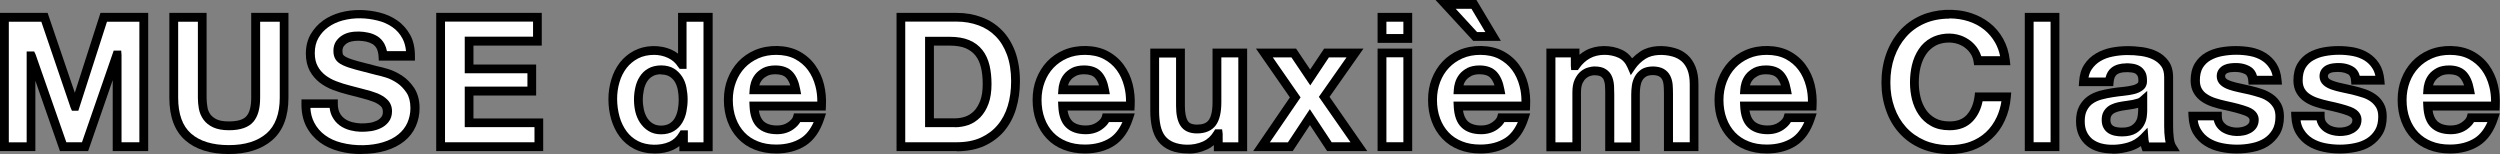
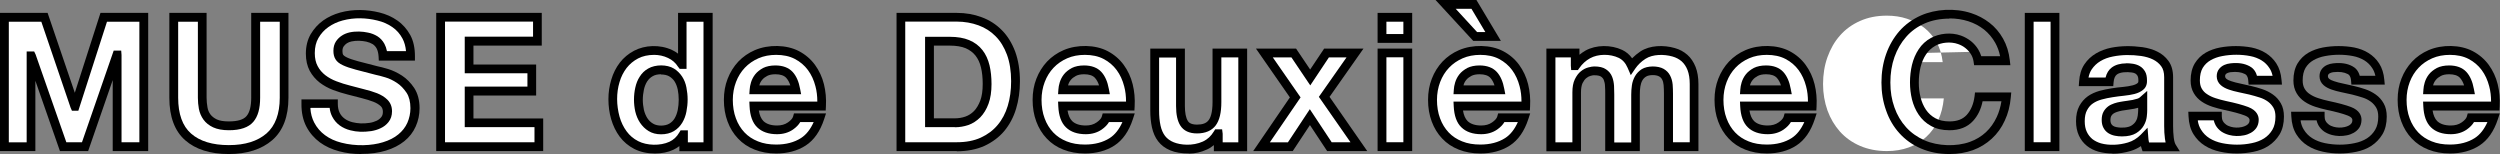
<svg xmlns="http://www.w3.org/2000/svg" id="_レイヤー_2" viewBox="0 0 226.9 13.98">
  <rect x="0" y="0" width="226.9" height="13.98" fill="#808080" stroke="none" />
  <defs>
    <style>.cls-1{fill:#fff;}</style>
  </defs>
  <g id="_レイヤー_1-2">
    <g>
      <g>
        <path class="cls-1" d="m4.04,1.57l2.75,8.08h.03L9.42,1.57h3.64v11.75h-2.42V4.99h-.03l-2.88,8.32h-1.99L2.85,5.07h-.03v8.24H.4V1.57h3.64Z" />
        <path d="m13.45,13.71h-3.22v-6.44l-2.23,6.44h-2.56l-2.23-6.38v6.38H0V1.17h4.32l2.47,7.25,2.33-7.25h4.33v12.55Zm-2.42-.8h1.62V1.97h-2.94l-2.6,8.08h-.58l-.12-.27L3.75,1.97H.8v10.95h1.62V4.67h.68l.13.27,2.79,7.97h1.42l2.88-8.32h.68l.03.4v7.92Z" />
      </g>
      <g>
        <path class="cls-1" d="m24.45,12.42c-.89.77-2.12,1.16-3.69,1.16s-2.82-.38-3.69-1.15c-.87-.77-1.31-1.95-1.31-3.55V1.57h2.58v7.3c0,.32.03.63.08.94.05.31.17.58.35.81.18.24.42.43.73.58.31.15.73.22,1.26.22.92,0,1.56-.21,1.91-.62.35-.41.53-1.06.53-1.93V1.57h2.58v7.3c0,1.59-.44,2.77-1.33,3.55Z" />
        <path d="m20.77,13.98c-1.68,0-3.02-.42-3.96-1.25-.96-.84-1.44-2.14-1.44-3.85V1.17h3.38v7.7c0,.29.03.59.08.87.04.25.13.46.27.65.14.18.33.33.58.45.26.12.62.18,1.09.18.79,0,1.33-.16,1.6-.48.29-.33.43-.9.43-1.67V1.17h3.38v7.7c0,1.7-.49,3-1.47,3.85-.96.83-2.29,1.26-3.95,1.26ZM16.17,1.97v6.9c0,1.47.39,2.57,1.17,3.25.79.7,1.95,1.05,3.43,1.05s2.61-.36,3.42-1.06h0c.79-.69,1.2-1.78,1.2-3.24V1.97h-1.78v6.9c0,.99-.2,1.7-.62,2.19-.43.5-1.17.76-2.21.76-.59,0-1.06-.09-1.43-.26-.37-.17-.67-.41-.88-.7-.21-.29-.35-.62-.42-.98-.06-.33-.09-.67-.09-1.01V1.97h-1.78Z" />
      </g>
      <g>
        <path class="cls-1" d="m30.47,10.42c.14.27.33.5.57.67.24.17.51.3.83.38.32.08.65.12.99.12.23,0,.48-.02.74-.06.26-.04.51-.11.74-.22.23-.11.42-.26.58-.45.15-.19.23-.44.23-.73,0-.32-.1-.58-.3-.77s-.47-.36-.8-.49c-.33-.13-.7-.25-1.12-.35-.42-.1-.84-.21-1.27-.33-.44-.11-.87-.24-1.28-.4-.42-.16-.79-.36-1.12-.62-.33-.25-.6-.57-.8-.95-.2-.38-.3-.84-.3-1.37,0-.6.13-1.13.39-1.57s.59-.81,1.01-1.11c.42-.3.89-.52,1.42-.66.53-.14,1.05-.21,1.58-.21.61,0,1.2.07,1.77.21s1.07.36,1.51.67c.44.31.79.7,1.04,1.18.26.48.39,1.06.39,1.74h-2.5c-.02-.35-.1-.64-.22-.87s-.29-.41-.5-.54c-.21-.13-.45-.22-.72-.28-.27-.05-.56-.08-.88-.08-.21,0-.42.02-.62.07-.21.04-.4.12-.57.23-.17.11-.31.25-.42.41-.11.16-.16.37-.16.62,0,.23.04.42.13.56s.26.27.52.39c.26.12.61.24,1.07.36s1.05.27,1.79.46c.22.04.52.12.91.24.39.12.78.3,1.16.55.38.25.72.59,1,1.01.28.42.42.96.42,1.62,0,.54-.1,1.04-.31,1.5-.21.46-.52.86-.93,1.19s-.92.59-1.53.78c-.61.19-1.31.28-2.11.28-.65,0-1.27-.08-1.88-.24-.61-.16-1.15-.41-1.61-.75-.47-.34-.84-.77-1.11-1.3s-.41-1.15-.39-1.88h2.5c0,.4.07.73.21,1Z" />
        <path d="m32.76,13.98c-.68,0-1.34-.08-1.98-.25-.65-.17-1.24-.44-1.75-.81-.51-.38-.93-.86-1.23-1.44-.3-.58-.45-1.28-.44-2.07v-.39h3.3v.4c0,.33.06.6.17.82.11.22.26.39.45.53.19.14.43.25.7.32.48.12.98.15,1.57.06.22-.03.43-.1.63-.19.18-.08.32-.2.43-.34.1-.12.14-.28.14-.48s-.06-.37-.18-.49c-.17-.16-.39-.3-.67-.41-.31-.12-.67-.23-1.06-.33-.42-.1-.85-.21-1.28-.33-.44-.11-.89-.25-1.32-.41-.45-.17-.86-.4-1.22-.67-.37-.29-.68-.65-.91-1.07-.23-.44-.35-.96-.35-1.56,0-.67.15-1.27.44-1.77.29-.49.67-.91,1.13-1.24.45-.32.97-.56,1.54-.72,1.21-.33,2.43-.28,3.55-.01.61.15,1.16.39,1.64.73.49.34.88.79,1.17,1.31.29.53.43,1.18.43,1.93v.4h-3.28l-.02-.38c-.02-.29-.08-.53-.17-.71-.09-.17-.21-.3-.36-.4-.17-.1-.36-.18-.58-.23-.39-.08-.88-.12-1.34-.02-.16.03-.3.09-.43.17-.12.08-.22.18-.3.3-.06.1-.1.23-.1.4,0,.15.02.27.07.35.02.03.1.12.35.24.23.11.57.22,1,.34.45.12,1.05.27,1.78.46.21.04.52.12.93.24.43.13.85.33,1.27.6.43.28.8.66,1.11,1.12.32.49.49,1.11.49,1.84,0,.59-.12,1.15-.35,1.66-.23.52-.58.97-1.04,1.34-.45.36-1.01.65-1.67.85-.65.2-1.4.3-2.23.3Zm-4.59-4.16c.03.49.15.92.34,1.29.24.47.58.86.99,1.16.42.31.92.54,1.48.68,1.29.34,2.75.28,3.78-.04.56-.17,1.03-.41,1.39-.71.36-.29.64-.65.82-1.05.18-.41.28-.86.28-1.33,0-.58-.12-1.05-.35-1.4-.25-.37-.54-.68-.88-.9-.35-.23-.7-.4-1.05-.5-.37-.11-.67-.19-.88-.23-.76-.19-1.35-.35-1.81-.47-.49-.13-.86-.26-1.14-.39-.33-.15-.56-.33-.69-.55-.13-.21-.19-.46-.19-.77,0-.33.08-.62.23-.85.14-.21.32-.39.54-.53.21-.14.45-.23.7-.29.57-.12,1.17-.09,1.67.02.32.06.6.18.85.33.27.17.48.4.64.69.1.19.18.41.23.66h1.73c-.04-.44-.15-.82-.32-1.14-.23-.43-.53-.77-.92-1.04-.4-.28-.86-.48-1.37-.6-.98-.24-2.07-.29-3.15,0-.48.13-.91.33-1.29.6-.37.26-.67.59-.9.99-.22.38-.33.84-.33,1.37,0,.47.09.87.26,1.18.17.33.41.6.69.82.3.23.64.42,1.02.56.4.15.82.29,1.24.39.43.12.85.23,1.26.33.43.1.83.23,1.18.36.37.15.69.34.93.58.28.27.43.63.43,1.06,0,.39-.11.72-.32.98-.19.24-.43.43-.72.56-.27.13-.55.21-.85.26-.71.1-1.3.08-1.88-.07-.37-.09-.69-.24-.97-.44-.29-.21-.52-.48-.69-.81-.12-.23-.2-.5-.23-.79h-1.71Z" />
      </g>
      <g>
        <path class="cls-1" d="m48.78,1.57v2.17h-6.2v2.52h5.69v2.01h-5.69v2.88h6.33v2.17h-8.92V1.57h8.79Z" />
        <path d="m49.31,13.71h-9.72V1.17h9.58v2.97h-6.2v1.72h5.69v2.81h-5.69v2.08h6.33v2.97Zm-8.92-.8h8.12v-1.37h-6.33v-3.68h5.69v-1.21h-5.69v-3.32h6.2v-1.37h-7.99v10.95Z" />
      </g>
      <g>
        <path class="cls-1" d="m62.01,12.23c-.27.46-.63.79-1.08,1-.44.2-.95.3-1.51.3-.64,0-1.2-.12-1.68-.37s-.88-.58-1.19-1c-.31-.42-.55-.91-.71-1.46-.16-.55-.24-1.12-.24-1.71s.08-1.12.24-1.65c.16-.53.39-1,.71-1.41.31-.41.7-.73,1.18-.98.47-.25,1.02-.37,1.65-.37.5,0,.98.11,1.44.32s.81.53,1.08.95h.03V1.57h2.34v11.75h-2.22v-1.09h-.03Zm-.1-4.2c-.07-.32-.18-.61-.34-.86-.16-.25-.36-.45-.62-.6s-.57-.23-.95-.23-.71.08-.97.23-.47.36-.63.61c-.16.25-.27.54-.35.86-.07.32-.11.66-.11,1.01,0,.33.04.66.11.99s.2.62.37.88.38.47.64.62.57.24.93.24c.38,0,.7-.08.96-.23.26-.15.46-.36.62-.62.15-.26.26-.55.33-.88.07-.33.1-.67.1-1.02s-.03-.69-.1-1.01Z" />
        <path d="m59.43,13.93c-.7,0-1.32-.14-1.86-.41-.54-.28-.98-.65-1.33-1.12-.34-.46-.6-.99-.77-1.58-.17-.58-.25-1.19-.25-1.82s.09-1.2.26-1.77c.17-.58.43-1.09.77-1.54.35-.45.79-.82,1.31-1.09.95-.5,2.31-.59,3.44-.06.19.09.38.2.54.33V1.17h3.14v12.55h-3.02v-.46c-.17.13-.35.24-.54.33-.49.23-1.06.34-1.67.34Zm-.05-8.95c-.56,0-1.05.11-1.46.32-.42.22-.77.51-1.05.87-.28.37-.5.79-.64,1.28-.15.49-.22,1.01-.22,1.54s.08,1.09.22,1.6c.14.5.36.95.64,1.33.28.38.62.67,1.05.89.79.41,2,.44,2.83.06.37-.17.67-.44.9-.84l.12-.2h.66v1.09h1.42V1.97h-1.54v4.28h-.62l-.15-.19c-.22-.35-.52-.62-.91-.8-.4-.19-.83-.28-1.27-.28Zm.62,7.21c-.44,0-.82-.1-1.14-.3-.31-.19-.56-.44-.77-.75-.2-.3-.34-.64-.43-1.01-.08-.36-.12-.72-.12-1.08,0-.38.04-.75.12-1.1.08-.37.21-.7.4-.99.19-.31.45-.56.77-.74.65-.38,1.71-.38,2.33,0,.3.18.55.43.75.73.19.29.32.62.39.99h0c.07.35.11.72.11,1.09s-.04.75-.11,1.1c-.07.37-.2.71-.38,1.01-.19.31-.44.57-.76.76-.32.19-.71.29-1.17.29Zm0-5.45c-.31,0-.57.06-.77.18-.21.12-.37.28-.5.48-.13.21-.23.46-.29.74-.06.29-.1.6-.1.93,0,.3.04.6.1.9.07.28.17.53.31.75.14.21.31.38.52.5.4.25,1.1.23,1.48,0,.2-.12.36-.28.48-.48.13-.22.22-.47.28-.75.06-.3.09-.62.09-.94s-.03-.64-.09-.93h0c-.06-.27-.15-.51-.28-.72-.13-.2-.29-.35-.49-.47-.19-.11-.44-.17-.75-.17Z" />
      </g>
      <g>
        <path class="cls-1" d="m69.02,11.27c.35.34.86.51,1.51.51.47,0,.88-.12,1.22-.35.34-.24.55-.49.62-.75h2.06c-.33,1.02-.83,1.75-1.51,2.19-.68.44-1.5.66-2.47.66-.67,0-1.27-.11-1.81-.32-.54-.21-.99-.52-1.37-.91-.37-.4-.66-.87-.86-1.42-.2-.55-.3-1.15-.3-1.81s.1-1.23.31-1.78c.21-.55.5-1.02.89-1.42.38-.4.84-.72,1.37-.95.53-.23,1.12-.34,1.77-.34.72,0,1.35.14,1.89.42.54.28.98.66,1.32,1.13.35.47.59,1.01.75,1.61.15.6.21,1.23.16,1.89h-6.14c.03.76.23,1.31.58,1.65Zm2.64-4.47c-.28-.31-.7-.46-1.27-.46-.37,0-.68.06-.93.19-.25.13-.44.28-.59.47-.15.19-.25.38-.31.59-.06.21-.1.4-.11.56h3.8c-.11-.59-.3-1.04-.58-1.35Z" />
        <path d="m70.45,13.93c-.72,0-1.38-.12-1.96-.35-.59-.23-1.1-.57-1.51-1.01-.41-.43-.73-.95-.95-1.55-.22-.59-.33-1.25-.33-1.95s.11-1.33.34-1.92c.23-.6.56-1.12.97-1.56.42-.44.92-.79,1.5-1.04,1.24-.53,2.88-.5,4,.09.59.31,1.08.73,1.46,1.25.37.51.65,1.1.81,1.75.16.64.22,1.32.18,2.02l-.02.37h-6.07c.07.43.21.75.42.96h0c.27.26.69.4,1.23.4.39,0,.72-.09.99-.28.26-.18.42-.36.47-.53l.08-.29h2.91l-.17.52c-.36,1.1-.92,1.91-1.68,2.4-.74.48-1.65.72-2.68.72Zm0-8.95c-.59,0-1.13.1-1.61.31-.48.21-.9.5-1.24.86-.34.36-.61.79-.8,1.29-.19.5-.29,1.05-.29,1.63s.09,1.17.28,1.67c.18.5.45.93.78,1.28.33.35.74.62,1.22.81.49.2,1.04.29,1.66.29.88,0,1.64-.2,2.25-.59.48-.31.86-.8,1.15-1.45h-1.22c-.14.24-.36.47-.66.68-.41.28-.89.42-1.45.42-.76,0-1.37-.21-1.79-.62h0c-.43-.41-.66-1.06-.7-1.92l-.02-.42h6.17c0-.48-.05-.95-.17-1.39-.14-.55-.37-1.05-.68-1.47-.31-.42-.71-.76-1.19-1.01-.48-.25-1.05-.37-1.71-.37Zm2.27,3.57h-4.71l.03-.43c.01-.19.05-.41.12-.64.08-.26.2-.5.38-.73.18-.23.43-.42.72-.58.3-.15.68-.23,1.11-.23.68,0,1.21.2,1.57.59.33.36.56.88.68,1.55l.09.47Zm-3.8-.8h2.81c-.09-.29-.22-.51-.37-.68h0c-.2-.22-.53-.33-.98-.33-.31,0-.56.05-.75.15-.19.1-.35.22-.46.36-.12.14-.2.3-.24.45,0,.02,0,.03-.01.05Z" />
      </g>
      <g>
        <path class="cls-1" d="m86.84,1.57c.76,0,1.46.12,2.11.36.65.24,1.22.6,1.69,1.09.48.48.85,1.09,1.12,1.81.27.72.4,1.57.4,2.55,0,.86-.11,1.65-.33,2.37-.22.72-.55,1.35-1,1.88-.44.53-1,.94-1.66,1.24s-1.44.45-2.34.45h-5.07V1.57h5.07Zm-.18,9.57c.37,0,.73-.06,1.09-.18.35-.12.66-.32.94-.6.27-.28.49-.64.66-1.09.16-.45.25-1,.25-1.65,0-.59-.06-1.13-.17-1.6-.12-.48-.3-.89-.57-1.23s-.61-.6-1.04-.78c-.43-.18-.97-.27-1.6-.27h-1.84v7.4h2.3Z" />
        <path d="m86.84,13.71h-5.47V1.17h5.47c.8,0,1.56.13,2.25.39.71.26,1.33.66,1.84,1.18.52.52.92,1.18,1.21,1.95.28.77.43,1.67.43,2.69,0,.89-.12,1.73-.35,2.49-.23.77-.6,1.45-1.07,2.02-.48.57-1.09,1.02-1.8,1.35-.71.32-1.56.49-2.51.49Zm-4.67-.8h4.67c.84,0,1.57-.14,2.18-.42.61-.28,1.12-.66,1.52-1.14.41-.48.72-1.07.92-1.73.21-.68.31-1.44.31-2.25,0-.92-.13-1.73-.38-2.41-.25-.67-.59-1.23-1.03-1.67-.43-.44-.95-.77-1.55-.99-.6-.22-1.27-.34-1.98-.34h-4.67v10.95Zm4.49-1.37h-2.7V3.34h2.24c.69,0,1.28.1,1.76.3.5.21.9.51,1.21.91.3.38.51.85.64,1.38.12.5.18,1.08.18,1.7,0,.69-.09,1.29-.27,1.78-.18.5-.44.92-.75,1.24-.32.32-.69.56-1.09.7-.39.13-.8.2-1.21.2Zm-1.9-.8h1.9c.33,0,.65-.05.96-.16.29-.1.55-.27.78-.5.23-.24.42-.56.57-.95.15-.4.22-.91.22-1.51,0-.56-.05-1.07-.16-1.51-.1-.42-.27-.78-.5-1.07-.22-.28-.52-.5-.88-.66-.38-.16-.87-.24-1.45-.24h-1.44v6.6Z" />
      </g>
      <g>
        <path class="cls-1" d="m97.04,11.27c.35.34.86.51,1.51.51.47,0,.88-.12,1.22-.35.34-.24.55-.49.62-.75h2.06c-.33,1.02-.83,1.75-1.51,2.19-.68.44-1.5.66-2.47.66-.67,0-1.27-.11-1.81-.32-.54-.21-.99-.52-1.37-.91-.37-.4-.66-.87-.86-1.42-.2-.55-.3-1.15-.3-1.81s.1-1.23.31-1.78c.21-.55.5-1.02.89-1.42.38-.4.84-.72,1.37-.95.53-.23,1.12-.34,1.77-.34.72,0,1.35.14,1.89.42.54.28.98.66,1.32,1.13.35.47.59,1.01.75,1.61.15.6.21,1.23.16,1.89h-6.14c.03.76.23,1.31.58,1.65Zm2.64-4.47c-.28-.31-.7-.46-1.27-.46-.37,0-.68.06-.93.19-.25.13-.44.28-.59.47-.15.19-.25.38-.31.59-.06.21-.1.4-.11.56h3.8c-.11-.59-.3-1.04-.58-1.35Z" />
        <path d="m98.47,13.93c-.72,0-1.38-.12-1.96-.35-.59-.23-1.1-.57-1.51-1.01-.41-.43-.73-.95-.95-1.55-.22-.59-.33-1.25-.33-1.95s.11-1.33.34-1.92c.23-.6.56-1.12.97-1.56.42-.44.92-.79,1.5-1.04,1.23-.53,2.89-.5,4,.09.59.31,1.08.73,1.46,1.25.37.51.65,1.1.81,1.75.16.64.22,1.32.18,2.02l-.02.37h-6.07c.07.43.21.75.42.96h0c.27.26.69.4,1.23.4.39,0,.72-.09.99-.28.26-.18.42-.36.47-.53l.08-.29h2.91l-.17.52c-.36,1.1-.92,1.91-1.68,2.4-.74.48-1.65.72-2.68.72Zm0-8.95c-.59,0-1.13.1-1.61.31-.48.21-.9.5-1.24.86-.34.36-.61.79-.8,1.29-.19.5-.29,1.05-.29,1.63s.09,1.17.28,1.67c.18.5.45.93.78,1.28.33.35.74.62,1.22.81.49.2,1.04.29,1.66.29.88,0,1.64-.2,2.25-.59.48-.31.86-.8,1.15-1.45h-1.22c-.14.24-.36.47-.66.68-.41.28-.89.42-1.45.42-.76,0-1.37-.21-1.79-.62h0c-.43-.41-.66-1.06-.7-1.92l-.02-.42h6.17c0-.48-.05-.95-.17-1.39-.14-.55-.37-1.05-.68-1.47-.31-.42-.71-.76-1.19-1.01-.48-.25-1.05-.37-1.71-.37Zm2.27,3.57h-4.71l.03-.43c.01-.19.05-.41.12-.64.08-.26.2-.5.38-.73.18-.23.43-.42.72-.58.3-.15.68-.23,1.11-.23.68,0,1.21.2,1.57.59.33.36.56.88.68,1.55l.09.47Zm-3.8-.8h2.81c-.09-.29-.22-.51-.37-.68h0c-.2-.22-.53-.33-.98-.33-.31,0-.56.05-.75.15-.19.1-.35.22-.46.36-.12.14-.2.3-.24.45,0,.02,0,.03-.01.05Z" />
      </g>
      <g>
        <path class="cls-1" d="m110.56,13.31v-1.18h-.05c-.3.49-.68.85-1.15,1.07-.47.22-.95.33-1.45.33-.62,0-1.14-.08-1.54-.25-.4-.16-.72-.4-.95-.7-.23-.3-.39-.67-.49-1.1-.09-.43-.14-.91-.14-1.44v-5.23h2.34v4.8c0,.7.11,1.23.33,1.57.22.35.61.52,1.17.52.64,0,1.1-.19,1.38-.57.29-.38.43-1,.43-1.87v-4.46h2.34v8.51h-2.22Z" />
        <path d="m107.91,13.93c-.68,0-1.24-.09-1.69-.28-.46-.19-.84-.47-1.11-.83-.27-.35-.45-.77-.56-1.26-.1-.46-.15-.97-.15-1.52v-5.63h3.14v5.21c0,.61.09,1.08.27,1.36.05.08.21.33.83.33.51,0,.86-.13,1.06-.41.16-.21.35-.66.35-1.63v-4.86h3.14v9.31h-3.02v-.55c-.19.16-.4.3-.63.4-.52.24-1.07.37-1.62.37Zm-2.71-8.72v4.83c0,.49.04.95.13,1.36.08.37.22.69.41.94.19.24.45.44.78.57.61.25,1.7.37,2.67-.07.4-.19.72-.48.98-.91l.12-.19h.63l.05.4v.78h1.42v-7.71h-1.54v4.06c0,.96-.17,1.65-.51,2.11-.36.48-.94.73-1.7.73-.7,0-1.21-.24-1.51-.71-.26-.41-.39-1-.39-1.78v-4.4h-1.54Z" />
      </g>
      <g>
        <path class="cls-1" d="m114.75,4.81h2.67l1.5,2.22,1.48-2.22h2.58l-2.8,3.98,3.14,4.52h-2.67l-1.78-2.68-1.78,2.68h-2.62l3.06-4.47-2.8-4.03Z" />
        <path d="m124.09,13.71h-3.64l-1.56-2.36-1.56,2.36h-3.59l3.33-4.87-3.08-4.43h3.64l1.28,1.9,1.27-1.9h3.57l-3.08,4.38,3.42,4.92Zm-3.21-.8h1.69l-2.87-4.12,2.51-3.58h-1.6l-1.69,2.54-1.71-2.54h-1.69l2.52,3.63-2.79,4.08h1.64l1.99-3.01,1.99,3.01Z" />
      </g>
      <g>
        <path class="cls-1" d="m125.43,3.49v-1.92h2.34v1.92h-2.34Zm2.34,1.32v8.51h-2.34V4.81h2.34Z" />
        <path d="m128.17,13.71h-3.14V4.41h3.14v9.31Zm-2.34-.8h1.54v-7.71h-1.54v7.71Zm2.34-9.02h-3.14V1.17h3.14v2.73Zm-2.34-.8h1.54v-1.12h-1.54v1.12Z" />
      </g>
      <g>
        <path class="cls-1" d="m132.93,11.27c.35.34.86.51,1.51.51.47,0,.88-.12,1.22-.35.34-.24.55-.49.62-.75h2.06c-.33,1.02-.83,1.75-1.51,2.19-.68.44-1.5.66-2.47.66-.67,0-1.27-.11-1.81-.32-.54-.21-.99-.52-1.37-.91-.37-.4-.66-.87-.86-1.42-.2-.55-.3-1.15-.3-1.81s.1-1.23.31-1.78c.21-.55.5-1.02.89-1.42.38-.4.84-.72,1.37-.95.53-.23,1.12-.34,1.77-.34.72,0,1.35.14,1.89.42.54.28.98.66,1.32,1.13.35.47.59,1.01.75,1.61.15.6.21,1.23.16,1.89h-6.14c.03.76.23,1.31.58,1.65Zm-1.73-10.87l2.68,2.91h1.63l-1.74-2.91h-2.57Zm4.37,6.4c-.28-.31-.7-.46-1.27-.46-.37,0-.68.06-.93.19-.25.13-.44.28-.59.47-.15.19-.25.38-.31.59-.06.21-.1.4-.11.56h3.8c-.11-.59-.3-1.04-.58-1.35Z" />
        <path d="m134.36,13.93c-.72,0-1.38-.12-1.96-.35-.59-.23-1.1-.57-1.51-1.01-.41-.43-.73-.95-.95-1.55-.22-.59-.33-1.25-.33-1.95s.11-1.33.34-1.92c.23-.6.56-1.12.97-1.56.42-.44.92-.79,1.5-1.04,1.23-.53,2.88-.5,4,.09.59.31,1.08.73,1.46,1.25.37.51.65,1.1.81,1.75.16.64.22,1.32.18,2.02l-.02.37h-6.07c.07.43.21.75.42.96h0c.27.26.69.4,1.23.4.39,0,.72-.09.99-.28.26-.18.42-.36.47-.53l.08-.29h2.91l-.17.52c-.36,1.1-.92,1.91-1.68,2.4-.74.48-1.65.72-2.68.72Zm0-8.95c-.59,0-1.13.1-1.61.31-.48.21-.9.5-1.24.86-.34.36-.61.79-.8,1.29-.19.5-.29,1.05-.29,1.63s.09,1.17.28,1.67c.18.5.45.93.78,1.28.33.35.74.62,1.22.81.49.2,1.04.29,1.66.29.88,0,1.64-.2,2.25-.59.48-.31.86-.8,1.15-1.45h-1.22c-.14.24-.36.47-.66.68-.41.28-.89.42-1.45.42-.76,0-1.37-.21-1.79-.62-.43-.41-.66-1.06-.7-1.92l-.02-.42h6.17c0-.48-.05-.95-.17-1.39-.14-.55-.37-1.05-.68-1.47-.31-.42-.71-.76-1.19-1.01-.48-.25-1.05-.37-1.71-.37Zm2.27,3.57h-4.71l.03-.43c.01-.19.05-.41.12-.64.08-.26.2-.5.38-.73.18-.23.43-.42.72-.58.3-.15.68-.23,1.11-.23.68,0,1.21.2,1.57.59.33.36.56.88.68,1.55l.09.47Zm-3.8-.8h2.81c-.09-.29-.22-.51-.37-.68h0c-.2-.22-.53-.33-.98-.33-.31,0-.56.05-.75.15-.19.1-.35.22-.46.36-.12.14-.2.3-.24.45,0,.02,0,.03-.01.05Zm3.39-4.04h-2.51l-3.42-3.71h3.71l2.22,3.71Zm-2.16-.8h.75l-1.26-2.11h-1.43l1.94,2.11Z" />
      </g>
      <g>
        <path class="cls-1" d="m142.97,4.81v1.15h.03c.31-.44.68-.78,1.11-1.02.43-.24.93-.36,1.49-.36s1.03.1,1.47.31c.44.21.78.58,1.01,1.1.25-.37.6-.7,1.03-.99s.95-.43,1.54-.43c.45,0,.87.05,1.25.16s.71.29.99.53c.27.24.49.56.64.95.15.39.23.86.23,1.41v5.69h-2.34v-4.82c0-.29-.01-.55-.03-.81-.02-.25-.08-.47-.18-.66s-.24-.33-.44-.44-.45-.17-.78-.17-.6.06-.8.19c-.2.13-.36.29-.48.49-.12.2-.19.43-.23.69-.04.26-.06.52-.06.78v4.74h-2.34v-4.77c0-.25,0-.5-.02-.75-.01-.25-.06-.47-.14-.68-.08-.21-.22-.38-.41-.5s-.47-.19-.85-.19c-.11,0-.25.03-.44.07-.18.05-.36.14-.53.28-.17.14-.32.33-.44.59s-.18.59-.18,1.01v4.94h-2.34V4.81h2.2Z" />
        <path d="m154.16,13.71h-3.14v-5.22c0-.27-.01-.53-.03-.77-.02-.2-.06-.37-.14-.51-.06-.12-.15-.21-.28-.28-.26-.15-.89-.16-1.17.02-.15.09-.26.21-.34.35-.09.16-.15.35-.18.55-.04.24-.05.48-.05.72v5.14h-3.14v-5.17c0-.25,0-.49-.02-.73,0-.2-.05-.39-.11-.55-.05-.13-.14-.23-.26-.31-.09-.06-.26-.12-.63-.12-.04,0-.14,0-.33.06-.13.04-.25.1-.38.21-.12.1-.23.25-.33.45-.09.2-.14.49-.14.84v5.34h-3.14V4.41h3v.56c.17-.14.36-.27.55-.38.96-.53,2.31-.54,3.33-.06.36.17.66.42.9.76.22-.22.47-.43.75-.62.86-.57,2.12-.6,3.12-.31.44.12.82.33,1.14.61.32.28.57.65.75,1.1.17.43.26.96.26,1.55v6.09Zm-2.34-.8h1.54v-5.29c0-.5-.07-.92-.2-1.26-.13-.33-.31-.59-.53-.79-.23-.2-.51-.35-.83-.44-.77-.22-1.8-.22-2.46.21-.39.25-.69.55-.92.88l-.41.6-.29-.67c-.19-.44-.46-.73-.81-.9-.78-.37-1.86-.37-2.6.04-.38.21-.71.51-.98.9l-.12.17h-.61l-.03-.4v-.75h-1.4v7.71h1.54v-4.54c0-.48.07-.87.22-1.18.15-.31.33-.56.55-.73.21-.17.44-.29.67-.35.23-.06.4-.09.54-.09.46,0,.81.08,1.07.26.26.17.45.4.56.69.1.25.15.52.17.81.01.25.02.51.02.77v4.37h1.54v-4.34c0-.28.02-.56.06-.84.04-.3.14-.58.28-.83.15-.26.35-.47.61-.64.53-.33,1.48-.32,1.99-.03.26.15.46.35.59.61.12.23.2.5.23.81.02.26.03.54.03.84v4.42Z" />
      </g>
      <g>
        <path class="cls-1" d="m158.92,11.27c.35.34.86.51,1.51.51.47,0,.88-.12,1.22-.35.34-.24.55-.49.62-.75h2.06c-.33,1.02-.83,1.75-1.51,2.19-.68.44-1.5.66-2.47.66-.67,0-1.27-.11-1.81-.32-.54-.21-.99-.52-1.37-.91-.37-.4-.66-.87-.86-1.42-.2-.55-.3-1.15-.3-1.81s.1-1.23.31-1.78c.21-.55.5-1.02.89-1.42.38-.4.84-.72,1.37-.95.53-.23,1.12-.34,1.77-.34.72,0,1.35.14,1.89.42.54.28.98.66,1.32,1.13.35.47.59,1.01.75,1.61.15.6.21,1.23.16,1.89h-6.14c.03.76.23,1.31.58,1.65Zm2.64-4.47c-.28-.31-.7-.46-1.27-.46-.37,0-.68.06-.93.19-.25.13-.44.28-.59.47-.15.19-.25.38-.31.59-.06.21-.1.4-.11.56h3.8c-.11-.59-.3-1.04-.58-1.35Z" />
        <path d="m160.36,13.93c-.72,0-1.38-.12-1.96-.35-.59-.23-1.1-.57-1.51-1.01-.41-.43-.73-.95-.95-1.55-.22-.59-.33-1.25-.33-1.95s.11-1.33.34-1.92c.23-.6.56-1.12.97-1.56.42-.44.92-.79,1.5-1.04,1.23-.53,2.88-.5,4,.09.59.31,1.08.73,1.46,1.25.37.51.65,1.1.81,1.75.16.64.22,1.32.18,2.02l-.02.37h-6.07c.07.43.21.75.42.96h0c.27.26.69.4,1.23.4.39,0,.72-.09.99-.28.26-.18.42-.36.47-.53l.08-.29h2.91l-.17.52c-.36,1.1-.92,1.91-1.68,2.4-.74.48-1.65.72-2.68.72Zm0-8.95c-.59,0-1.13.1-1.61.31-.48.21-.9.5-1.24.86-.34.36-.61.79-.8,1.29-.19.5-.29,1.05-.29,1.63s.09,1.17.28,1.67c.18.5.45.93.78,1.28.33.35.74.62,1.22.81.49.2,1.04.29,1.66.29.88,0,1.64-.2,2.25-.59.48-.31.86-.8,1.15-1.45h-1.22c-.14.24-.36.47-.66.68-.41.28-.89.42-1.45.42-.76,0-1.37-.21-1.79-.62h0c-.43-.41-.66-1.06-.7-1.92l-.02-.42h6.17c0-.48-.05-.95-.17-1.39-.14-.55-.37-1.05-.68-1.47-.31-.42-.71-.76-1.19-1.01-.48-.25-1.05-.37-1.71-.37Zm2.27,3.57h-4.71l.03-.43c.01-.19.05-.41.12-.64.08-.26.2-.5.38-.73.18-.23.43-.42.72-.58.3-.15.68-.23,1.11-.23.68,0,1.21.2,1.57.59.33.36.56.88.68,1.55l.09.47Zm-3.8-.8h2.81c-.09-.29-.22-.51-.37-.68h0c-.2-.22-.53-.33-.98-.33-.31,0-.56.05-.75.15-.19.1-.35.22-.46.36-.12.14-.2.3-.24.45,0,.02,0,.03-.01.05Z" />
      </g>
      <g>
-         <path class="cls-1" d="m179.21,4.7c-.15-.25-.35-.46-.58-.65-.23-.19-.49-.33-.78-.44s-.59-.16-.91-.16c-.58,0-1.07.11-1.48.34-.41.23-.73.53-.99.91-.25.38-.44.81-.55,1.29-.12.48-.17.98-.17,1.5s.06.97.17,1.44c.12.47.3.89.55,1.26.25.37.58.67.99.9.41.23.9.34,1.48.34.79,0,1.41-.24,1.85-.72.44-.48.72-1.12.81-1.91h2.5c-.07.74-.24,1.4-.51,1.99-.27.59-.64,1.1-1.09,1.51-.45.42-.98.73-1.58.95-.6.22-1.27.33-1.99.33-.9,0-1.71-.16-2.43-.47-.72-.31-1.32-.74-1.82-1.29-.49-.55-.87-1.19-1.14-1.93-.26-.74-.4-1.54-.4-2.39s.13-1.69.4-2.44.64-1.41,1.14-1.97c.49-.56,1.1-1,1.82-1.32.72-.32,1.53-.48,2.43-.48.65,0,1.26.09,1.83.28s1.09.46,1.55.81.83.8,1.13,1.32c.3.53.48,1.13.56,1.81h-2.5c-.04-.3-.14-.57-.3-.81Z" />
+         <path class="cls-1" d="m179.21,4.7c-.15-.25-.35-.46-.58-.65-.23-.19-.49-.33-.78-.44s-.59-.16-.91-.16c-.58,0-1.07.11-1.48.34-.41.23-.73.53-.99.91-.25.38-.44.81-.55,1.29-.12.48-.17.98-.17,1.5s.06.97.17,1.44h2.5c-.07.74-.24,1.4-.51,1.99-.27.59-.64,1.1-1.09,1.51-.45.42-.98.73-1.58.95-.6.22-1.27.33-1.99.33-.9,0-1.71-.16-2.43-.47-.72-.31-1.32-.74-1.82-1.29-.49-.55-.87-1.19-1.14-1.93-.26-.74-.4-1.54-.4-2.39s.13-1.69.4-2.44.64-1.41,1.14-1.97c.49-.56,1.1-1,1.82-1.32.72-.32,1.53-.48,2.43-.48.65,0,1.26.09,1.83.28s1.09.46,1.55.81.83.8,1.13,1.32c.3.53.48,1.13.56,1.81h-2.5c-.04-.3-.14-.57-.3-.81Z" />
        <path d="m176.94,13.98c-.95,0-1.82-.17-2.59-.5-.77-.33-1.43-.8-1.96-1.39-.53-.58-.94-1.28-1.21-2.07-.28-.78-.42-1.63-.42-2.53s.14-1.78.42-2.57c.28-.8.69-1.5,1.21-2.1.53-.6,1.19-1.08,1.96-1.42,1.32-.58,3.08-.69,4.55-.21.62.2,1.18.5,1.67.88.5.39.91.87,1.23,1.44.32.57.53,1.23.61,1.96l.05.45h-3.29l-.05-.34c-.04-.24-.11-.46-.24-.66h0c-.13-.21-.29-.39-.49-.55-.19-.16-.42-.28-.67-.37-.7-.25-1.54-.14-2.06.15-.35.2-.63.45-.85.78-.23.34-.39.73-.5,1.16-.11.45-.16.92-.16,1.4s.05.91.16,1.34c.1.42.27.8.49,1.13.22.32.5.58.85.77.34.19.78.29,1.29.29.68,0,1.19-.19,1.56-.59.38-.42.62-.99.71-1.69l.04-.35h3.29l-.04.44c-.07.78-.25,1.49-.55,2.12-.29.64-.69,1.19-1.18,1.64-.49.45-1.06.8-1.71,1.04-.65.23-1.36.35-2.13.35Zm0-12.29c-.84,0-1.6.15-2.26.44-.66.29-1.23.7-1.68,1.22-.46.52-.81,1.13-1.06,1.83-.25.71-.37,1.48-.37,2.31s.12,1.57.37,2.26c.24.69.6,1.29,1.06,1.8.45.5,1.02.9,1.68,1.19,1.19.52,2.87.59,4.12.13.55-.2,1.03-.49,1.44-.87.41-.38.74-.85.99-1.39.2-.43.34-.91.42-1.42h-1.71c-.14.71-.43,1.31-.86,1.78-.52.57-1.24.85-2.15.85-.65,0-1.21-.13-1.67-.39-.46-.25-.84-.6-1.12-1.02-.28-.41-.48-.88-.61-1.39-.12-.5-.18-1.01-.18-1.54s.06-1.08.18-1.59c.13-.53.33-1,.61-1.42.28-.43.66-.78,1.12-1.03.73-.4,1.8-.54,2.72-.21.33.12.63.29.9.5.26.21.49.47.66.75h0c.12.2.21.4.28.62h1.71c-.09-.45-.24-.85-.44-1.21-.27-.48-.61-.88-1.02-1.21-.42-.33-.89-.58-1.42-.75-.53-.17-1.11-.26-1.71-.26Z" />
      </g>
      <g>
        <path class="cls-1" d="m186.51,1.57v11.75h-2.34V1.57h2.34Z" />
        <path d="m186.91,13.71h-3.14V1.17h3.14v12.55Zm-2.34-.8h1.54V1.97h-1.54v10.95Z" />
      </g>
      <g>
        <path class="cls-1" d="m189.08,7.42c.03-.55.17-1,.41-1.37.24-.36.55-.65.92-.87s.79-.38,1.26-.47c.47-.09.94-.14,1.41-.14.43,0,.86.03,1.3.09.44.06.84.18,1.2.35.36.18.66.42.89.73.23.31.35.73.35,1.24v4.43c0,.38.02.75.07,1.1.04.35.12.61.23.79h-2.37c-.04-.13-.08-.27-.11-.4-.03-.14-.05-.28-.06-.42-.37.38-.81.65-1.32.81s-1.02.23-1.55.23c-.41,0-.78-.05-1.14-.15s-.66-.25-.92-.46c-.26-.21-.47-.47-.62-.79s-.22-.7-.22-1.13c0-.48.08-.88.25-1.19s.39-.56.66-.75c.27-.19.58-.33.92-.42.35-.09.69-.17,1.04-.22s.7-.1,1.04-.13.64-.08.9-.15c.26-.07.47-.16.62-.29.15-.13.23-.31.21-.55,0-.25-.04-.45-.12-.6-.08-.15-.19-.26-.33-.34-.14-.08-.3-.14-.48-.17-.18-.03-.38-.04-.58-.04-.46,0-.82.1-1.09.3s-.42.53-.46.99h-2.34Zm5.4,1.73c-.1.09-.22.16-.37.21-.15.05-.31.09-.48.12-.17.03-.35.06-.53.08-.19.02-.37.05-.56.08-.18.03-.35.08-.52.13s-.32.13-.44.22c-.13.09-.23.21-.3.35s-.11.32-.11.54c0,.21.04.38.11.53s.18.25.31.34c.13.08.28.14.46.17.18.03.36.05.54.05.46,0,.82-.08,1.07-.23.25-.15.44-.34.56-.55s.19-.43.22-.65.04-.39.04-.53v-.87Z" />
        <path d="m191.71,13.93c-.44,0-.86-.06-1.24-.16-.4-.11-.76-.29-1.06-.53-.31-.25-.56-.56-.73-.94-.17-.37-.26-.81-.26-1.3,0-.55.1-1.01.3-1.38.2-.37.46-.66.78-.89.3-.21.66-.37,1.04-.48.36-.1.72-.17,1.09-.23.36-.06.71-.1,1.06-.13.32-.03.61-.08.85-.14.21-.05.36-.12.47-.21.02-.02.08-.06.07-.22,0-.25-.04-.37-.07-.43-.05-.08-.11-.15-.18-.2-.09-.06-.2-.09-.33-.11-.48-.07-1.08-.04-1.37.18-.17.13-.27.36-.3.7l-.03.36h-3.13l.03-.42c.04-.62.2-1.14.48-1.56.27-.41.63-.74,1.05-.99.41-.24.88-.42,1.38-.52.93-.18,1.87-.18,2.84-.05.48.07.92.2,1.32.39.42.2.77.49,1.04.86.28.38.42.88.42,1.48v4.43c0,.37.02.72.06,1.05.04.36.12.54.17.63l.38.61h-3.38l-.09-.27c-.02-.07-.04-.13-.06-.2-.28.19-.59.34-.92.44-.54.16-1.1.25-1.66.25Zm1.25-8.19c.23,0,.44.02.64.05.23.04.44.11.62.22.2.12.35.28.47.49.12.21.17.47.17.8.02.45-.18.72-.36.86-.2.16-.46.29-.78.37-.28.07-.59.12-.96.16-.33.03-.67.08-1.01.13-.34.05-.67.12-1,.21-.3.08-.57.2-.8.36-.22.15-.39.35-.53.61-.14.25-.21.59-.21,1,0,.38.06.7.19.97.12.26.29.47.5.65.22.17.48.3.78.39.73.2,1.64.17,2.46-.08.44-.13.82-.37,1.15-.7l.62-.64.07.89c0,.13.03.25.05.37,0,.03.01.06.02.08h1.5c-.02-.1-.04-.22-.06-.34-.05-.36-.07-.75-.07-1.15v-4.43c0-.43-.09-.76-.27-1-.19-.26-.44-.46-.74-.61-.32-.16-.69-.26-1.08-.32-.88-.12-1.73-.12-2.57.05-.42.08-.8.22-1.13.42-.32.19-.58.44-.79.75-.14.21-.23.45-.29.74h1.55c.1-.4.28-.7.56-.91.33-.25.78-.38,1.33-.38Zm-.38,6.64c-.21,0-.42-.02-.62-.06-.22-.04-.42-.12-.6-.23-.19-.12-.34-.28-.45-.49-.11-.2-.16-.44-.16-.72s.05-.53.16-.73c.1-.19.25-.36.42-.49.16-.12.35-.21.56-.28.19-.06.37-.11.57-.14.2-.04.39-.06.59-.09.18-.02.35-.05.51-.08.15-.03.29-.07.42-.11.1-.03.17-.07.23-.12l.67-.59v1.76c0,.14-.01.33-.04.58-.03.27-.12.54-.27.8-.15.27-.39.51-.7.7-.32.19-.74.29-1.28.29Zm1.49-2.6c-.12.03-.24.06-.37.09-.18.03-.37.06-.57.09-.18.02-.36.05-.54.08-.15.03-.31.07-.46.12-.13.04-.24.1-.33.16-.08.06-.14.13-.19.22-.04.08-.07.2-.07.35,0,.14.02.25.07.34.04.08.1.14.17.19.09.06.2.1.32.12.51.1,1.06.03,1.33-.13.19-.12.33-.25.42-.41.1-.17.15-.33.17-.5.02-.2.04-.36.04-.48v-.24Z" />
      </g>
      <g>
        <path class="cls-1" d="m201.41,11.2c.1.18.24.33.4.44s.35.2.57.25c.21.06.44.08.67.08.16,0,.34-.02.52-.06.18-.04.35-.1.49-.18s.27-.19.37-.33c.1-.14.15-.31.15-.52,0-.35-.23-.61-.7-.79-.47-.18-1.12-.35-1.95-.53-.34-.08-.67-.17-1-.27-.32-.1-.61-.24-.86-.41-.25-.17-.46-.38-.61-.64-.15-.26-.23-.57-.23-.95,0-.55.11-1,.32-1.35.21-.35.5-.63.85-.83.35-.2.75-.35,1.18-.43.44-.08.89-.12,1.35-.12s.91.04,1.34.13c.43.09.82.24,1.16.44.34.21.62.49.85.83.22.35.36.78.4,1.31h-2.22c-.03-.45-.2-.75-.51-.91-.31-.16-.67-.24-1.09-.24-.13,0-.27,0-.43.02-.15.02-.29.05-.42.11s-.23.13-.32.24-.13.24-.13.42c0,.21.08.38.23.51.15.13.35.24.6.32.25.08.53.16.85.22.32.07.64.14.97.21.34.08.67.17,1,.28.32.11.61.25.86.44.25.18.45.41.61.67.15.27.23.6.23,1,0,.56-.11,1.03-.34,1.41-.22.38-.52.68-.88.91-.36.23-.78.39-1.24.49-.47.09-.94.14-1.42.14s-.98-.05-1.45-.15-.89-.26-1.26-.49c-.37-.23-.67-.54-.9-.91s-.36-.85-.39-1.42h2.22c0,.25.05.47.16.65Z" />
        <path d="m203.03,13.93c-.52,0-1.03-.05-1.53-.16-.52-.11-.98-.29-1.39-.55-.42-.26-.76-.61-1.03-1.04-.27-.44-.42-.98-.45-1.62l-.02-.42h3.04v.4c0,.18.03.33.1.45h0c.07.13.17.23.29.32.12.09.27.15.44.2.3.08.64.1,1,.02.14-.03.27-.08.38-.14.1-.05.17-.12.24-.21.05-.07.07-.16.07-.28,0-.07,0-.25-.44-.42-.44-.17-1.08-.34-1.89-.51-.36-.08-.7-.17-1.04-.28-.36-.12-.68-.27-.96-.46-.3-.2-.55-.46-.73-.77-.19-.32-.29-.71-.29-1.15,0-.62.13-1.14.38-1.56.25-.41.58-.73.99-.97.39-.22.83-.38,1.31-.47.92-.17,1.93-.17,2.84,0,.48.1.91.26,1.29.5.39.24.72.56.97.95.26.4.42.9.47,1.49l.04.43h-3.03l-.03-.37c-.03-.4-.18-.53-.3-.59-.33-.17-.74-.23-1.29-.17-.11.01-.21.04-.3.08-.07.03-.13.07-.17.13-.03.04-.04.11-.04.16,0,.09.03.15.09.21.11.1.27.18.47.24.23.08.5.15.8.21.32.07.65.14.98.22.35.08.7.18,1.03.29.36.12.69.29.97.49.3.21.54.48.72.8.19.33.28.73.28,1.2,0,.63-.13,1.17-.39,1.61-.26.43-.6.78-1.01,1.05-.4.26-.87.44-1.38.54-.49.1-1,.15-1.5.15Zm-3.56-2.98c.05.32.15.59.29.81.2.33.46.59.78.79.32.2.7.35,1.13.44.88.18,1.82.19,2.71,0,.41-.08.79-.23,1.11-.43.31-.2.56-.46.75-.78.19-.32.28-.72.28-1.2,0-.32-.06-.59-.18-.8-.13-.22-.29-.4-.49-.55-.22-.16-.47-.29-.76-.38-.31-.1-.63-.19-.95-.27-.33-.08-.65-.15-.96-.21-.34-.07-.63-.15-.89-.24-.29-.1-.54-.23-.73-.4-.24-.21-.37-.49-.37-.81,0-.27.08-.5.23-.68.13-.15.28-.27.47-.35.16-.07.34-.12.54-.14.73-.08,1.27.01,1.74.26.25.13.54.38.67.87h1.42c-.06-.27-.15-.5-.28-.69-.19-.3-.43-.53-.72-.71-.3-.18-.65-.32-1.03-.39-.81-.16-1.71-.16-2.54,0-.39.07-.75.2-1.06.38-.3.17-.53.4-.71.69-.17.29-.26.67-.26,1.14,0,.3.06.55.17.74.12.21.28.38.49.51.22.15.48.27.76.36.31.1.63.19.96.26.86.18,1.52.36,2,.54.79.3.96.8.96,1.16,0,.29-.08.55-.22.75-.13.18-.3.33-.5.44-.18.1-.39.18-.6.22-.48.1-.95.08-1.37-.03-.26-.07-.49-.17-.7-.31-.21-.15-.39-.34-.52-.57-.08-.14-.13-.29-.17-.45h-1.42Z" />
      </g>
      <g>
-         <path class="cls-1" d="m210.74,11.2c.1.18.24.33.4.44s.35.2.57.25c.21.06.44.08.67.08.16,0,.34-.02.52-.06.18-.04.35-.1.49-.18s.27-.19.37-.33c.1-.14.15-.31.15-.52,0-.35-.23-.61-.7-.79-.47-.18-1.12-.35-1.95-.53-.34-.08-.67-.17-1-.27-.32-.1-.61-.24-.86-.41-.25-.17-.46-.38-.61-.64-.15-.26-.23-.57-.23-.95,0-.55.11-1,.32-1.35.21-.35.5-.63.85-.83.35-.2.75-.35,1.18-.43.44-.08.89-.12,1.35-.12s.91.04,1.34.13c.43.09.82.24,1.16.44.34.21.62.49.85.83.22.35.36.78.4,1.31h-2.22c-.03-.45-.2-.75-.51-.91-.31-.16-.67-.24-1.09-.24-.13,0-.27,0-.43.02-.15.02-.29.05-.42.11s-.23.13-.32.24-.13.24-.13.42c0,.21.08.38.23.51.15.13.35.24.6.32.25.08.53.16.85.22.32.07.64.14.97.21.34.08.67.17,1,.28.32.11.61.25.86.44.25.18.45.41.61.67.15.27.23.6.23,1,0,.56-.11,1.03-.34,1.41-.22.38-.52.68-.88.91-.36.23-.78.39-1.24.49-.47.09-.94.14-1.42.14s-.98-.05-1.45-.15-.89-.26-1.26-.49c-.37-.23-.67-.54-.9-.91s-.36-.85-.39-1.42h2.22c0,.25.05.47.16.65Z" />
        <path d="m212.36,13.93c-.52,0-1.03-.05-1.53-.16-.52-.11-.98-.29-1.39-.55-.42-.26-.76-.61-1.03-1.04-.27-.44-.42-.98-.45-1.62l-.02-.42h3.04v.4c0,.18.03.33.1.45h0c.07.13.17.23.29.32.12.09.27.15.44.2.3.08.64.1,1,.02.14-.03.27-.08.38-.14.1-.05.17-.12.24-.21.05-.07.07-.16.07-.28,0-.07,0-.25-.44-.42-.44-.17-1.08-.34-1.89-.51-.36-.08-.7-.17-1.04-.28-.36-.12-.68-.27-.96-.46-.3-.2-.55-.46-.73-.77-.19-.32-.29-.71-.29-1.15,0-.62.13-1.14.38-1.56.25-.41.58-.73.99-.97.39-.22.83-.38,1.31-.47.92-.17,1.93-.17,2.84,0,.48.1.91.26,1.29.5.39.24.72.56.97.95.26.4.42.9.47,1.49l.04.43h-3.03l-.03-.37c-.03-.4-.18-.53-.3-.59-.33-.17-.74-.23-1.29-.17-.11.01-.21.04-.3.08-.07.03-.13.07-.17.13-.03.04-.04.11-.04.16,0,.09.03.15.09.21.11.1.27.18.47.24.23.08.5.15.8.21.32.07.65.14.98.22.35.08.7.18,1.03.29.36.12.69.29.97.49.3.21.54.48.72.8.19.33.28.73.28,1.2,0,.63-.13,1.17-.39,1.61-.26.43-.6.78-1.01,1.05-.4.26-.87.44-1.38.54-.49.1-1,.15-1.5.15Zm-3.56-2.98c.05.32.15.59.29.81.2.33.46.59.78.79.32.2.7.35,1.13.44.88.18,1.82.19,2.71,0,.41-.08.79-.23,1.11-.43.31-.2.56-.46.75-.78.19-.32.28-.72.28-1.2,0-.32-.06-.59-.18-.8-.13-.22-.29-.4-.49-.55-.22-.16-.47-.29-.76-.38-.31-.1-.63-.19-.95-.27-.33-.08-.65-.15-.96-.21-.34-.07-.63-.15-.89-.24-.29-.1-.54-.23-.73-.4-.24-.21-.37-.49-.37-.81,0-.27.08-.5.23-.68.13-.15.28-.27.47-.35.16-.07.34-.12.54-.14.73-.08,1.27.01,1.74.26.25.13.54.38.67.87h1.42c-.06-.27-.15-.5-.28-.69-.19-.3-.43-.53-.72-.71-.3-.18-.65-.32-1.03-.39-.81-.16-1.71-.16-2.54,0-.39.07-.75.2-1.06.38-.3.17-.53.4-.71.69-.17.29-.26.67-.26,1.14,0,.3.06.55.17.74.12.21.28.38.49.51.22.15.48.27.76.36.31.1.63.19.96.26.86.18,1.52.36,2,.54.79.3.96.8.96,1.16,0,.29-.08.55-.22.75-.13.18-.3.33-.5.44-.18.1-.39.18-.6.22-.48.1-.95.08-1.37-.03-.26-.07-.49-.17-.7-.31-.21-.15-.39-.34-.52-.57-.08-.14-.13-.29-.17-.45h-1.42Z" />
      </g>
      <g>
        <path class="cls-1" d="m220.93,11.27c.35.34.86.51,1.51.51.47,0,.88-.12,1.22-.35.34-.24.55-.49.62-.75h2.06c-.33,1.02-.83,1.75-1.51,2.19-.68.44-1.5.66-2.47.66-.67,0-1.27-.11-1.81-.32-.54-.21-.99-.52-1.37-.91-.37-.4-.66-.87-.86-1.42-.2-.55-.3-1.15-.3-1.81s.1-1.23.31-1.78c.21-.55.5-1.02.89-1.42.38-.4.84-.72,1.37-.95.53-.23,1.12-.34,1.77-.34.72,0,1.35.14,1.89.42.54.28.98.66,1.32,1.13.35.47.59,1.01.75,1.61.15.6.21,1.23.16,1.89h-6.14c.03.76.23,1.31.58,1.65Zm2.64-4.47c-.28-.31-.7-.46-1.27-.46-.37,0-.68.06-.93.19-.25.13-.44.28-.59.47-.15.19-.25.38-.31.59-.06.21-.1.4-.11.56h3.8c-.11-.59-.3-1.04-.58-1.35Z" />
        <path d="m222.36,13.93c-.72,0-1.38-.12-1.96-.35-.59-.23-1.1-.57-1.51-1.01-.41-.43-.73-.95-.95-1.55-.22-.59-.33-1.25-.33-1.95s.11-1.33.34-1.92c.23-.6.56-1.12.97-1.56.42-.44.92-.79,1.5-1.04,1.23-.53,2.88-.5,4,.09.59.31,1.08.73,1.46,1.25.37.51.65,1.1.81,1.75.16.64.22,1.32.18,2.02l-.02.37h-6.07c.07.43.21.75.42.96h0c.27.26.69.4,1.23.4.39,0,.72-.09.99-.28.26-.18.42-.36.47-.53l.08-.29h2.91l-.17.52c-.36,1.1-.92,1.91-1.68,2.4-.74.48-1.65.72-2.68.72Zm0-8.95c-.59,0-1.13.1-1.61.31-.48.21-.9.5-1.24.86-.34.36-.61.79-.8,1.29-.19.5-.29,1.05-.29,1.63s.09,1.17.28,1.67c.18.5.45.93.78,1.28.33.35.74.62,1.22.81.49.2,1.04.29,1.66.29.88,0,1.64-.2,2.25-.59.48-.31.86-.8,1.15-1.45h-1.22c-.14.24-.36.47-.66.68-.41.28-.89.42-1.45.42-.76,0-1.37-.21-1.79-.62h0c-.43-.41-.66-1.06-.7-1.92l-.02-.42h6.17c0-.48-.05-.95-.17-1.39-.14-.55-.37-1.05-.68-1.47-.31-.42-.71-.76-1.19-1.01-.48-.25-1.05-.37-1.71-.37Zm2.27,3.57h-4.71l.03-.43c.01-.19.05-.41.12-.64.08-.26.2-.5.38-.73.18-.23.43-.42.72-.58.3-.15.68-.23,1.11-.23.68,0,1.21.2,1.57.59.33.36.56.88.68,1.55l.09.47Zm-3.8-.8h2.81c-.09-.29-.22-.51-.37-.68h0c-.2-.22-.53-.33-.98-.33-.31,0-.56.05-.75.15-.19.1-.35.22-.46.36-.12.14-.2.3-.24.45,0,.02,0,.03-.01.05Z" />
      </g>
    </g>
  </g>
</svg>